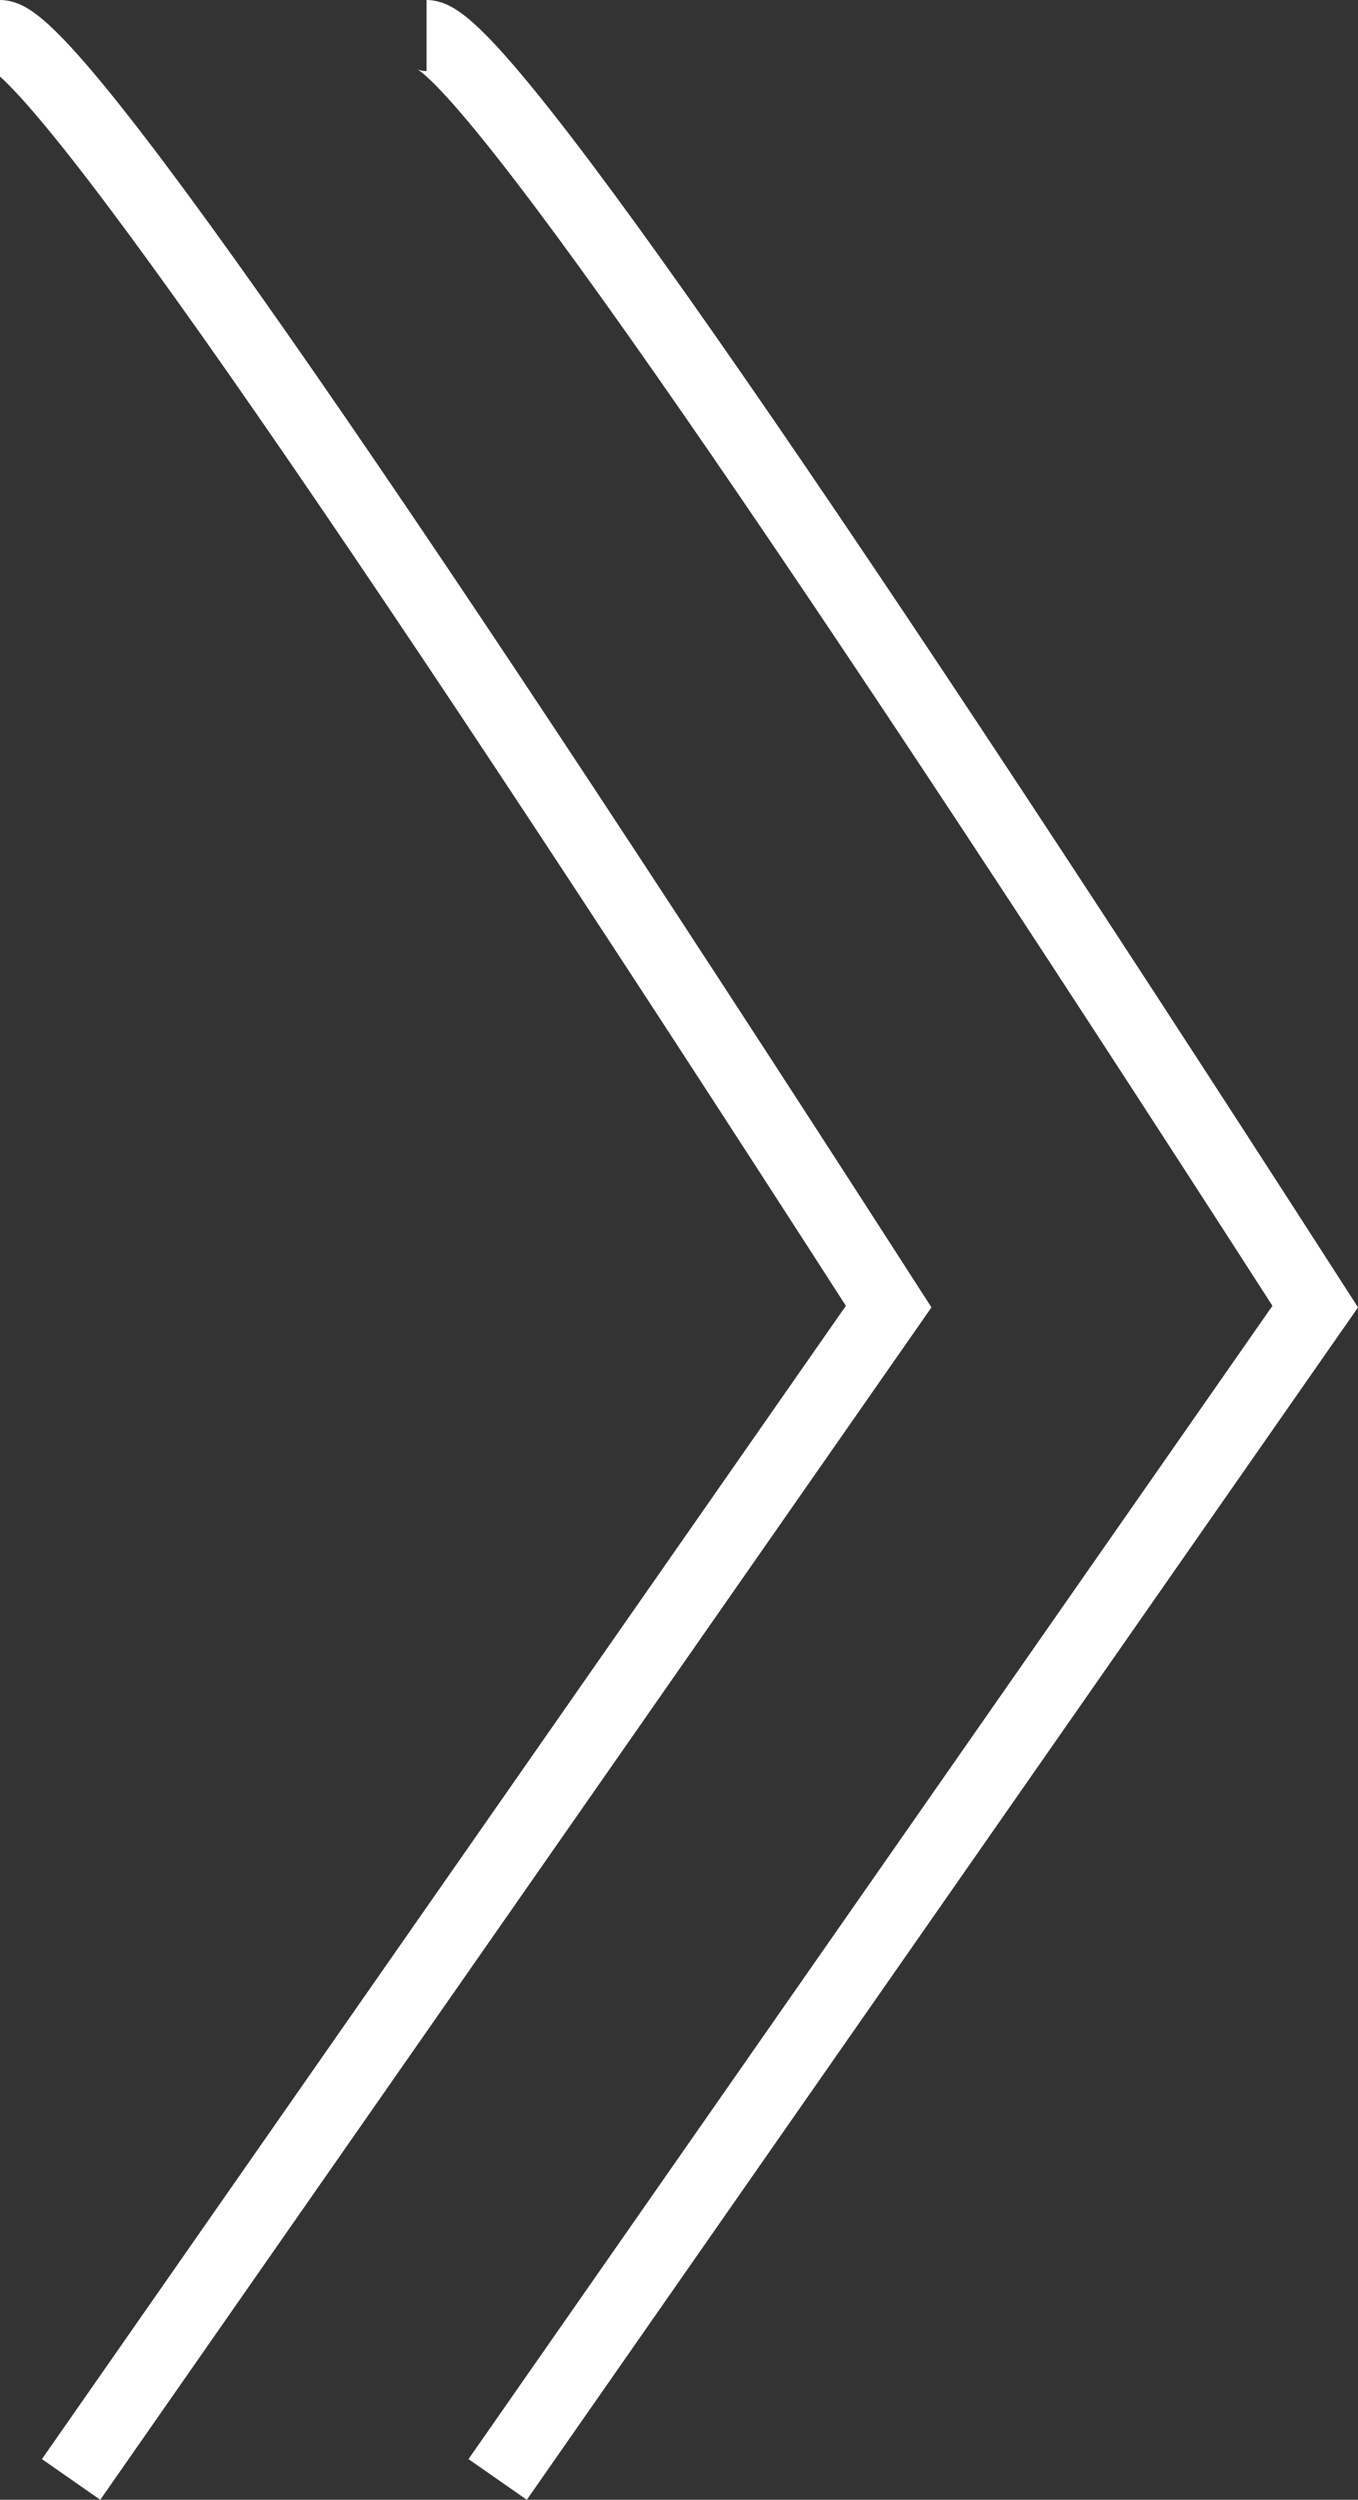
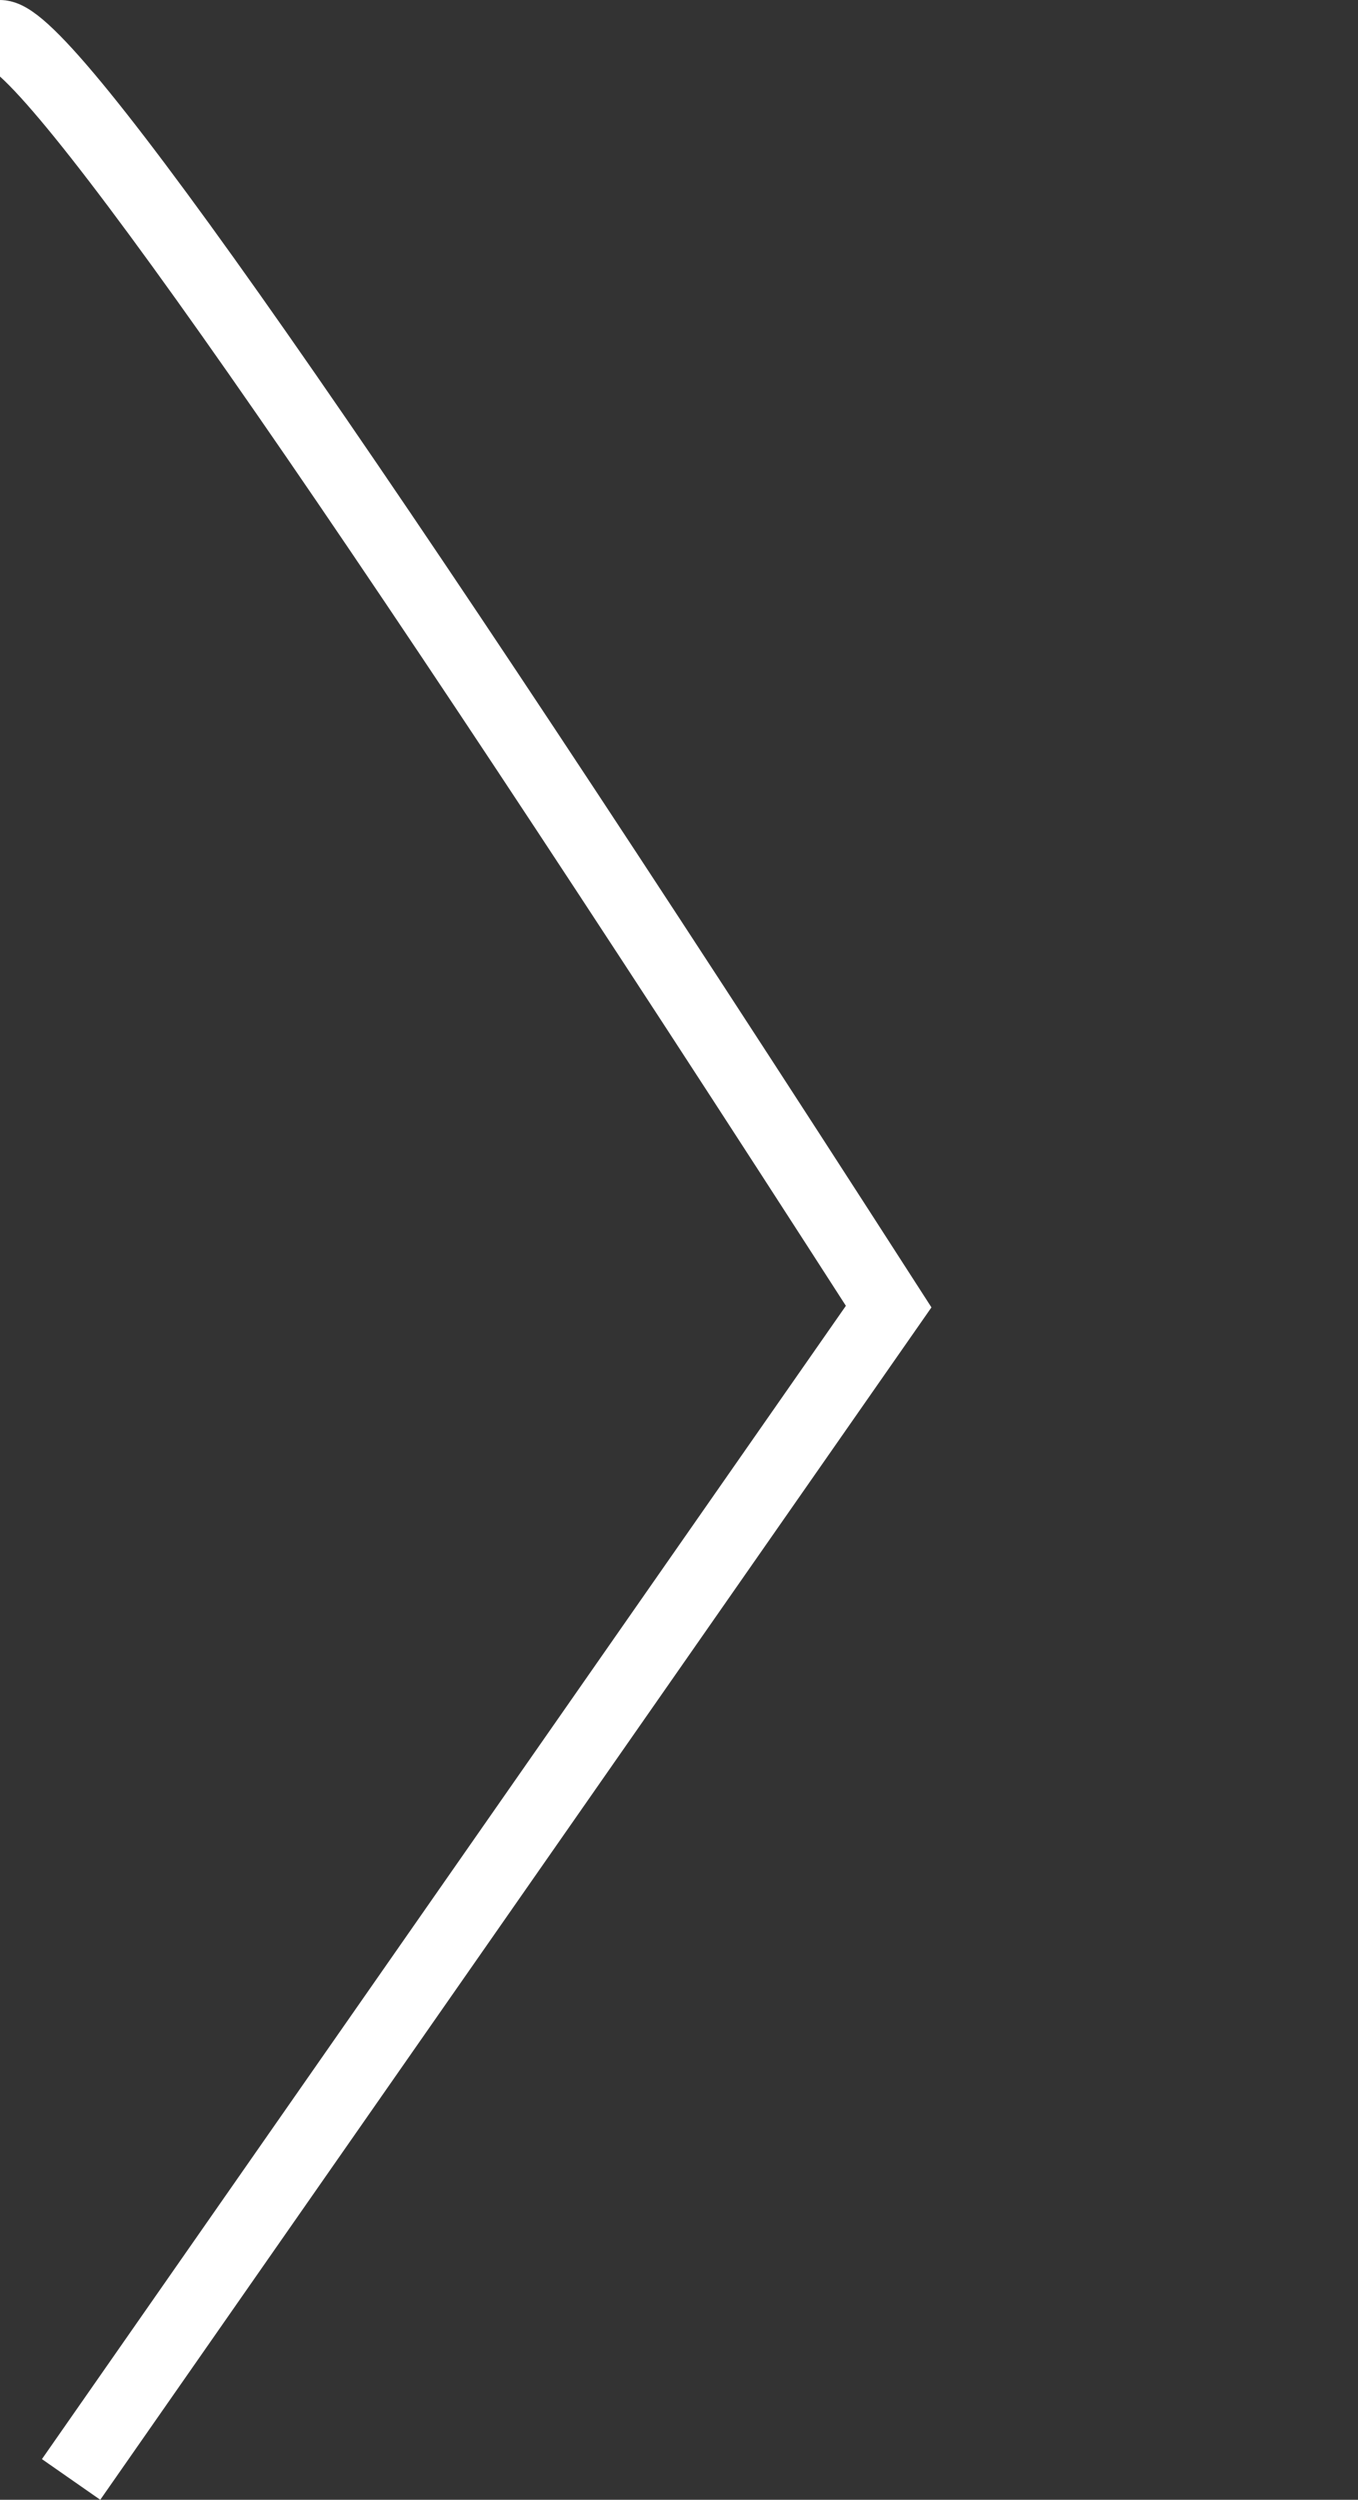
<svg xmlns="http://www.w3.org/2000/svg" width="38.203" height="70.318" viewBox="0 0 38.203 70.318">
  <rect x="0" y="0" width="38.203" height="70.318" fill="#333333" stroke="none" />
  <g id="Group_1340" data-name="Group 1340" transform="translate(-795.604 -4204)">
    <path id="Path_164" data-name="Path 164" d="M739,4207q2,0,25,35.754l-23,32.992" transform="translate(56.604 -2)" fill="none" stroke="#fff" stroke-miterlimit="10" stroke-width="2" />
-     <path id="Path_165" data-name="Path 165" d="M751,4207q2,0,25,35.754l-23,32.992" transform="translate(56.604 -2)" fill="none" stroke="#fff" stroke-miterlimit="10" stroke-width="2" />
  </g>
</svg>